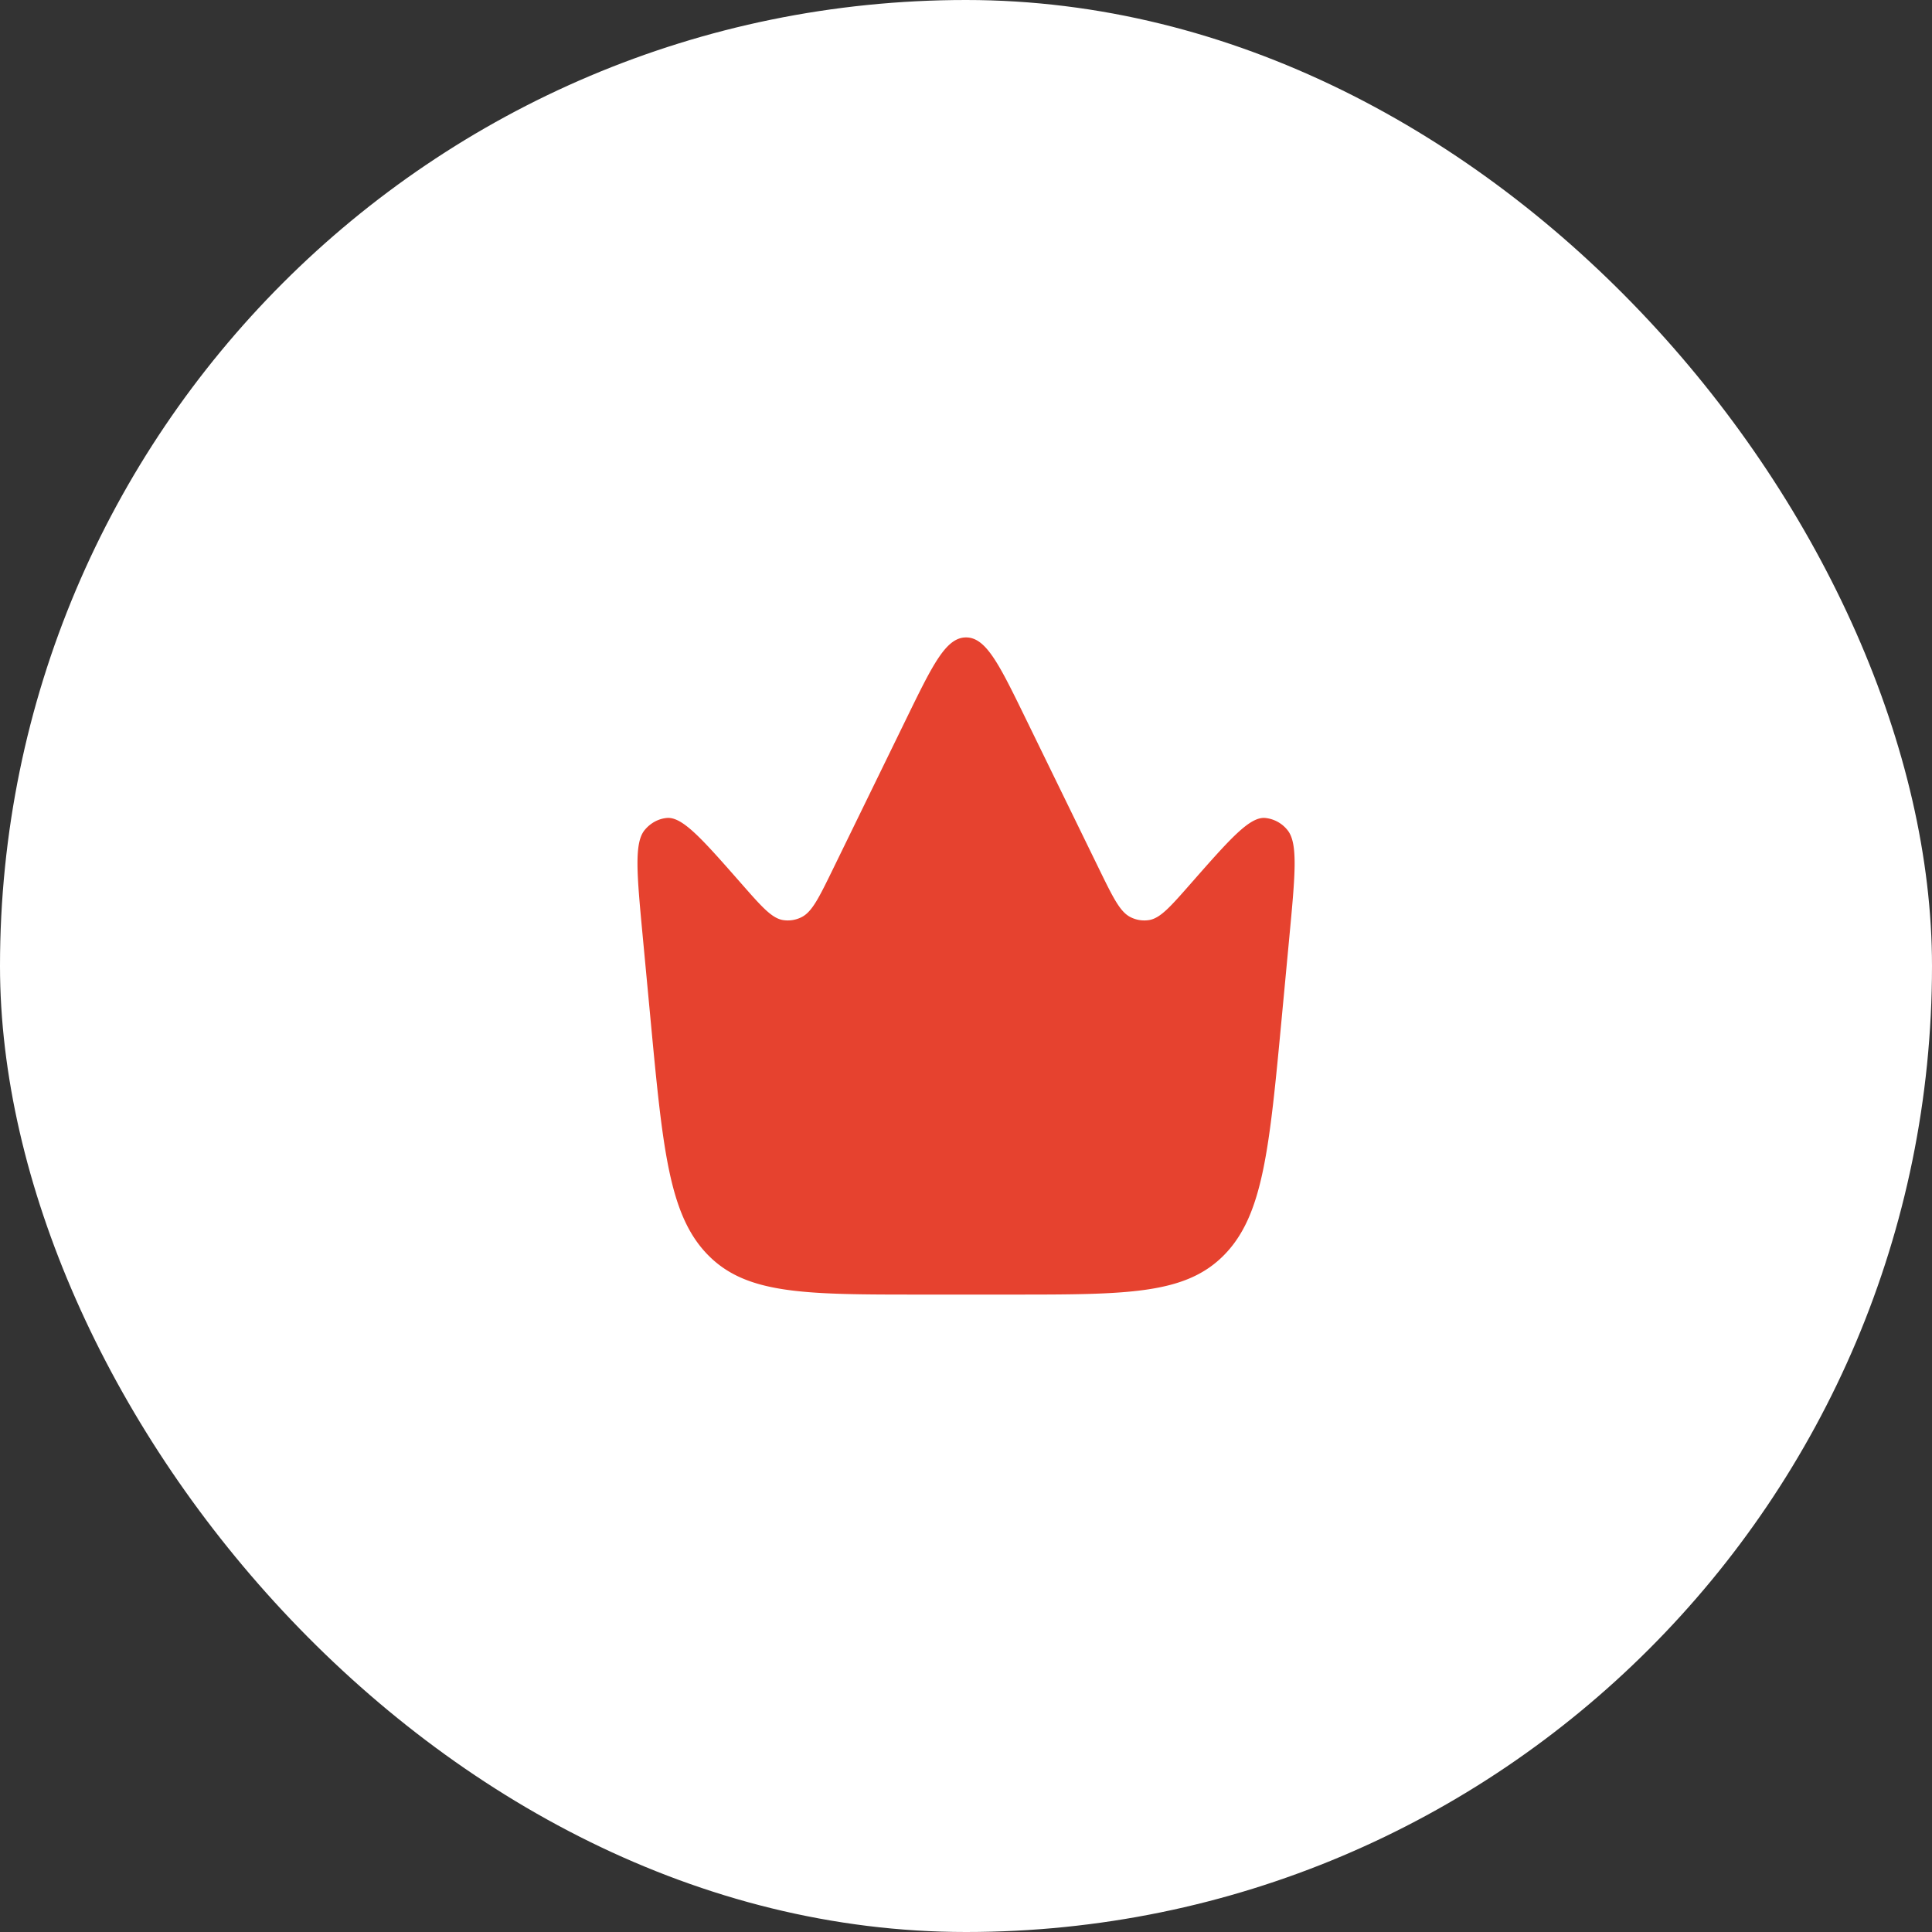
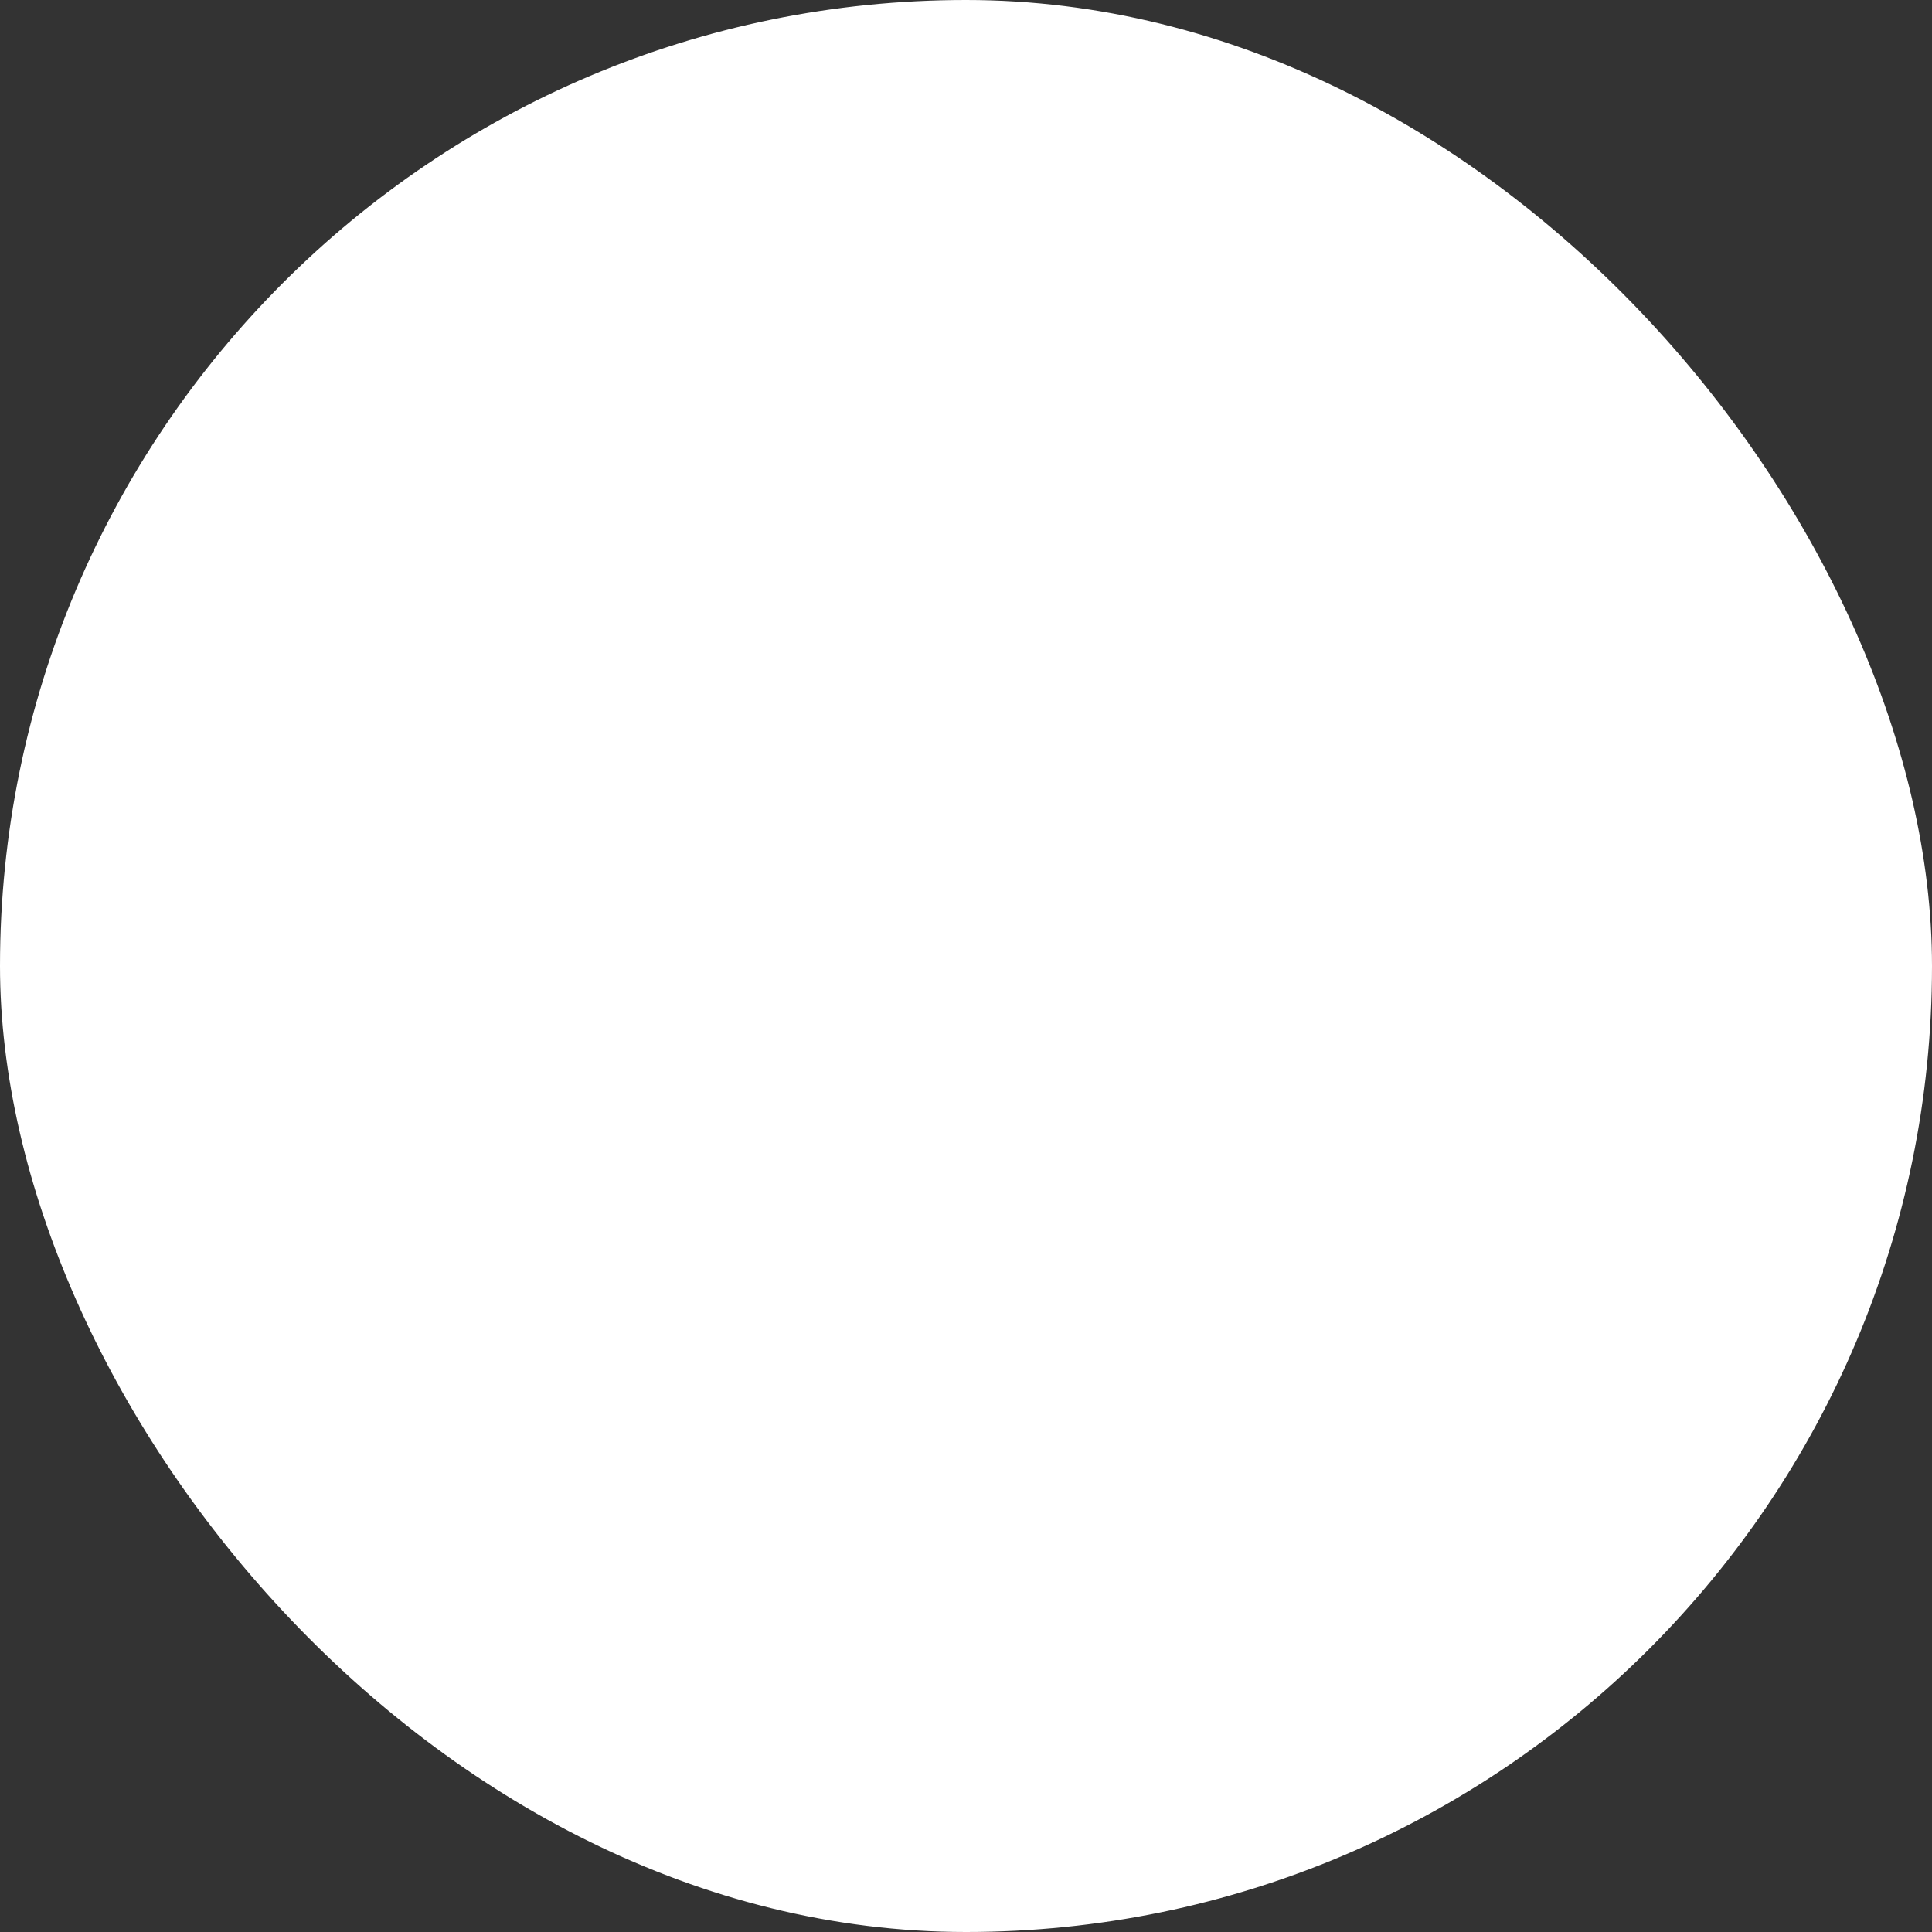
<svg xmlns="http://www.w3.org/2000/svg" width="98" height="98" fill="none">
  <rect width="100%" height="100%" fill="#333333" stroke="none" />
  <rect width="98" height="98" fill="#fff" rx="49" />
-   <path fill="#E6422F" d="m65.018 51.603.382-4.06c.3-3.187.45-4.78-.096-5.44a1.654 1.654 0 0 0-1.125-.612c-.793-.07-1.788 1.064-3.78 3.33-1.03 1.173-1.544 1.76-2.119 1.85a1.54 1.54 0 0 1-.936-.15c-.53-.266-.884-.99-1.592-2.44l-3.728-7.64c-1.336-2.738-2.004-4.108-3.021-4.108s-1.686 1.37-3.022 4.108l-3.728 7.64c-.708 1.45-1.061 2.174-1.592 2.44a1.54 1.54 0 0 1-.936.15c-.575-.09-1.09-.677-2.12-1.85-1.99-2.266-2.986-3.4-3.78-3.33-.428.038-.83.256-1.124.612-.545.66-.395 2.253-.095 5.44l.382 4.06c.629 6.687.944 10.031 2.915 12.047 1.97 2.017 4.925 2.017 10.833 2.017h4.533c5.908 0 8.862 0 10.833-2.017 1.971-2.016 2.286-5.36 2.916-12.047Z" />
</svg>